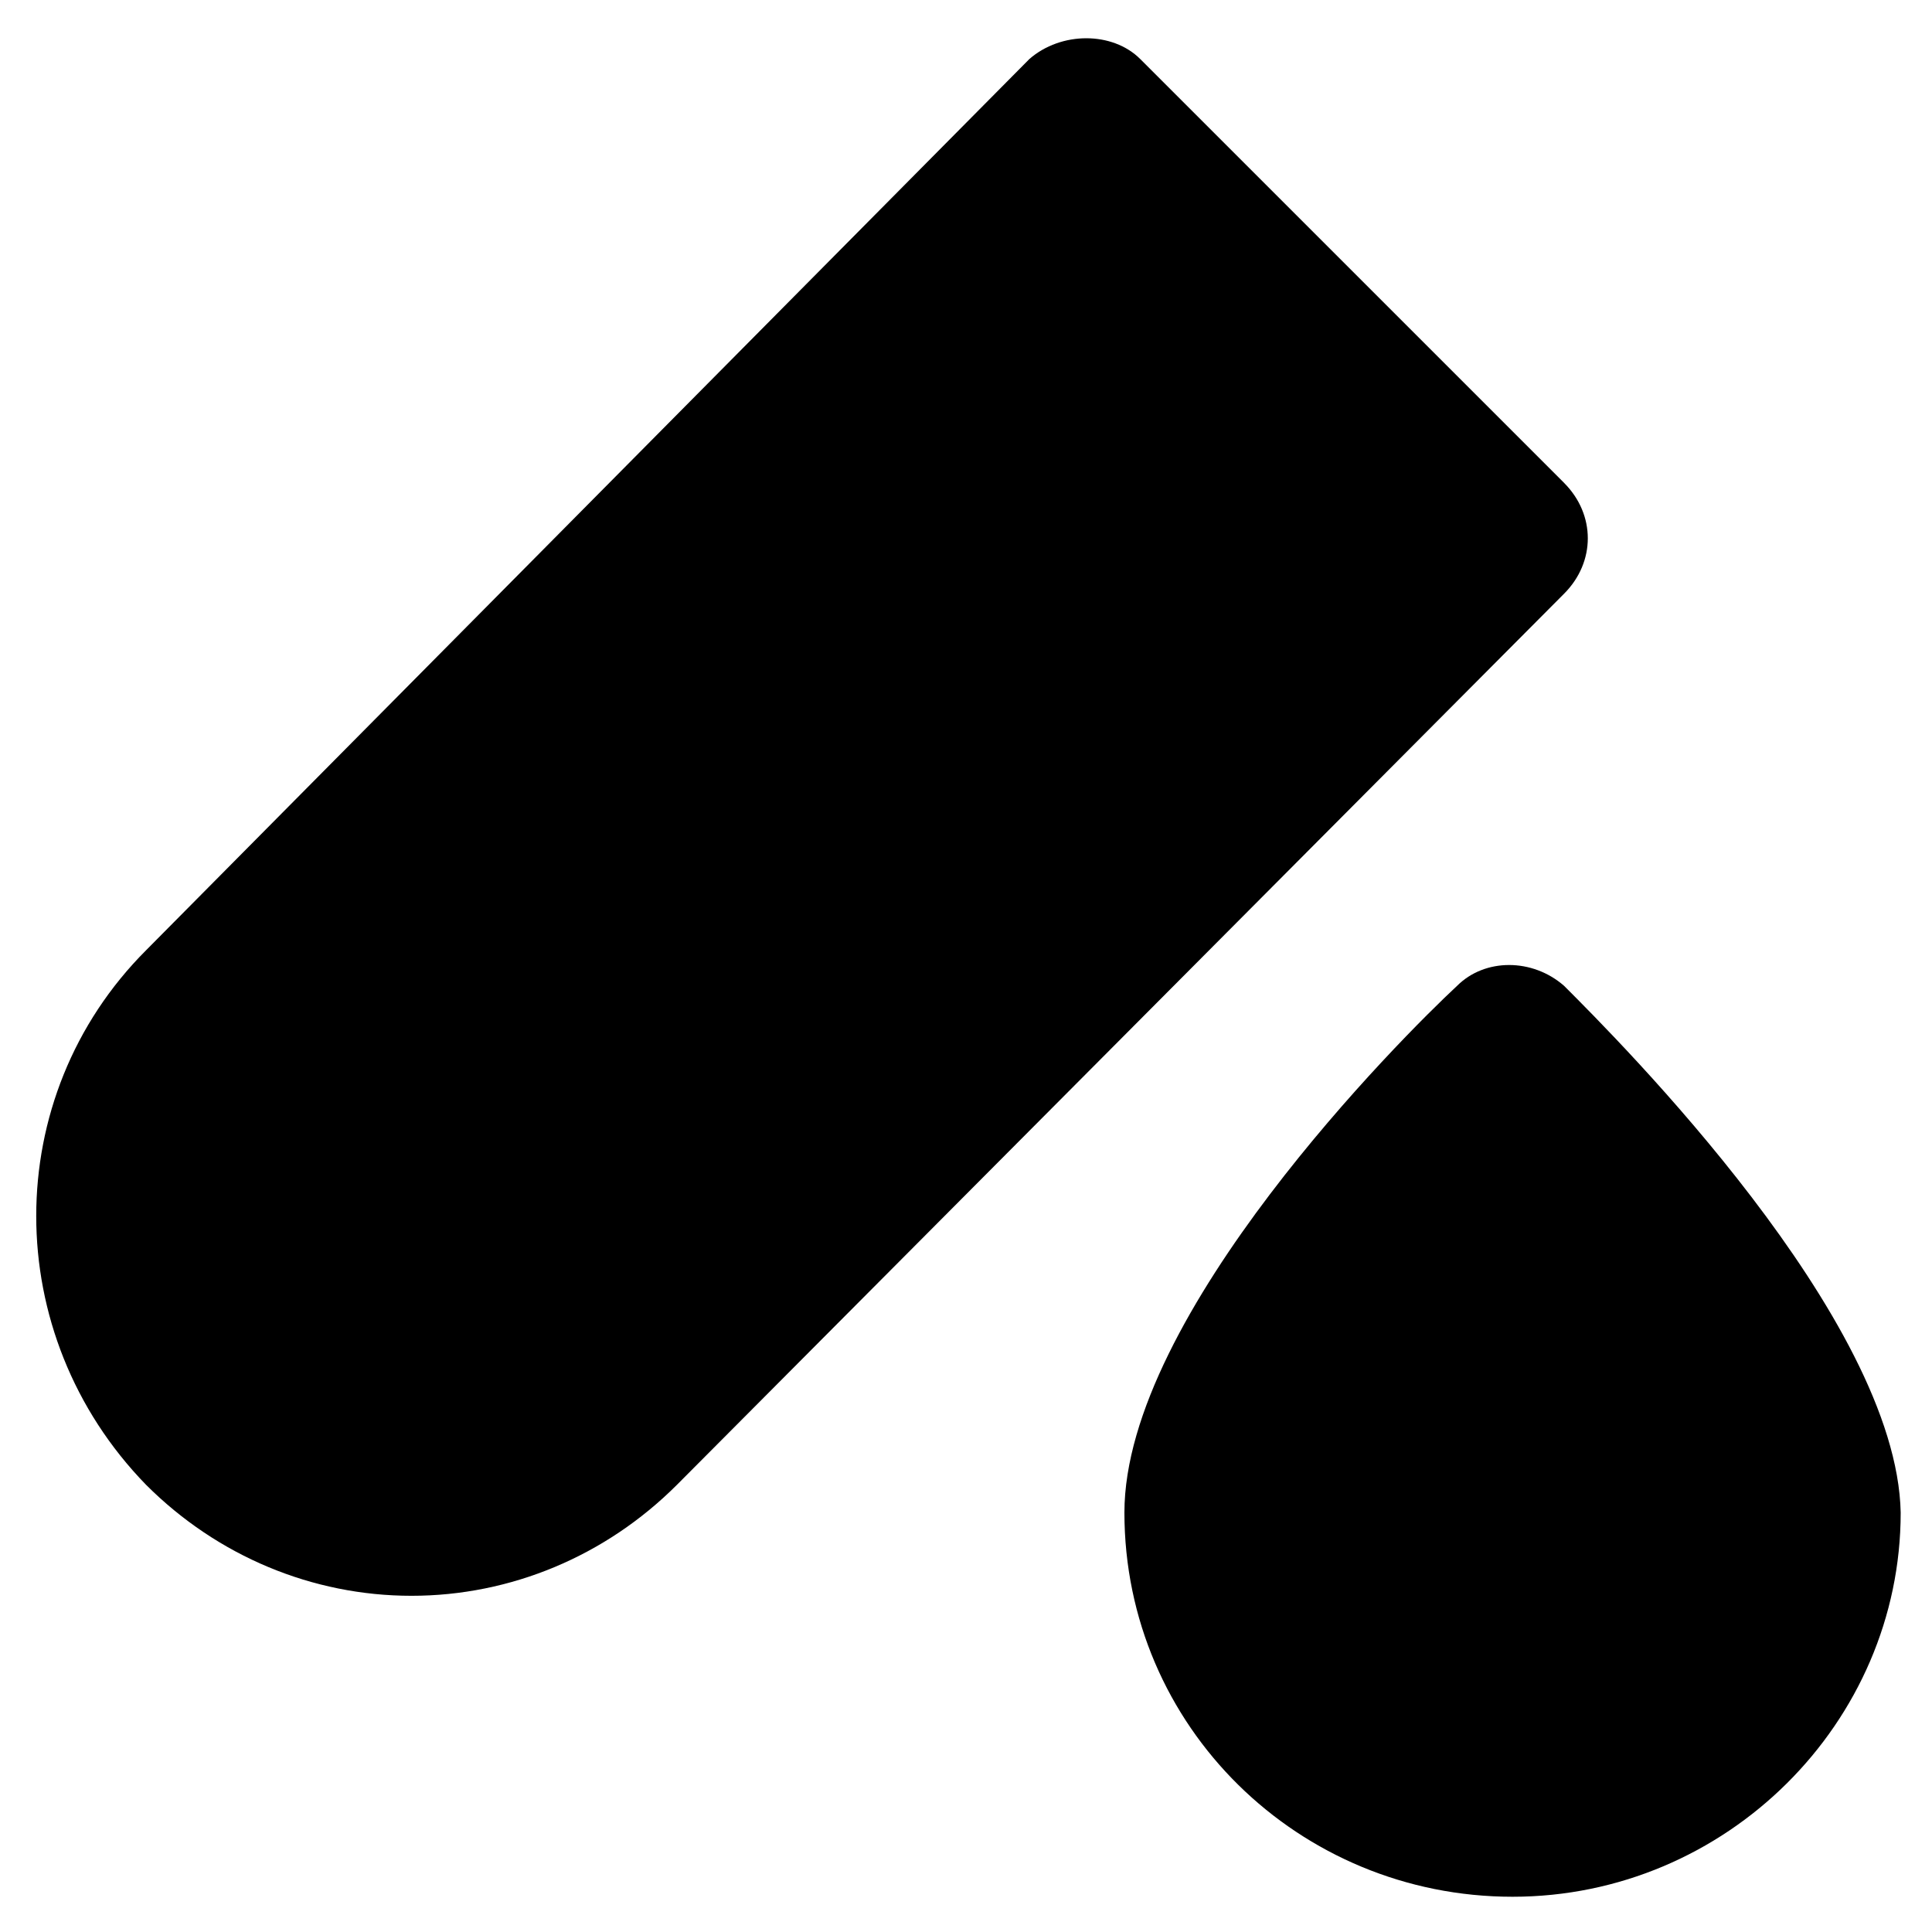
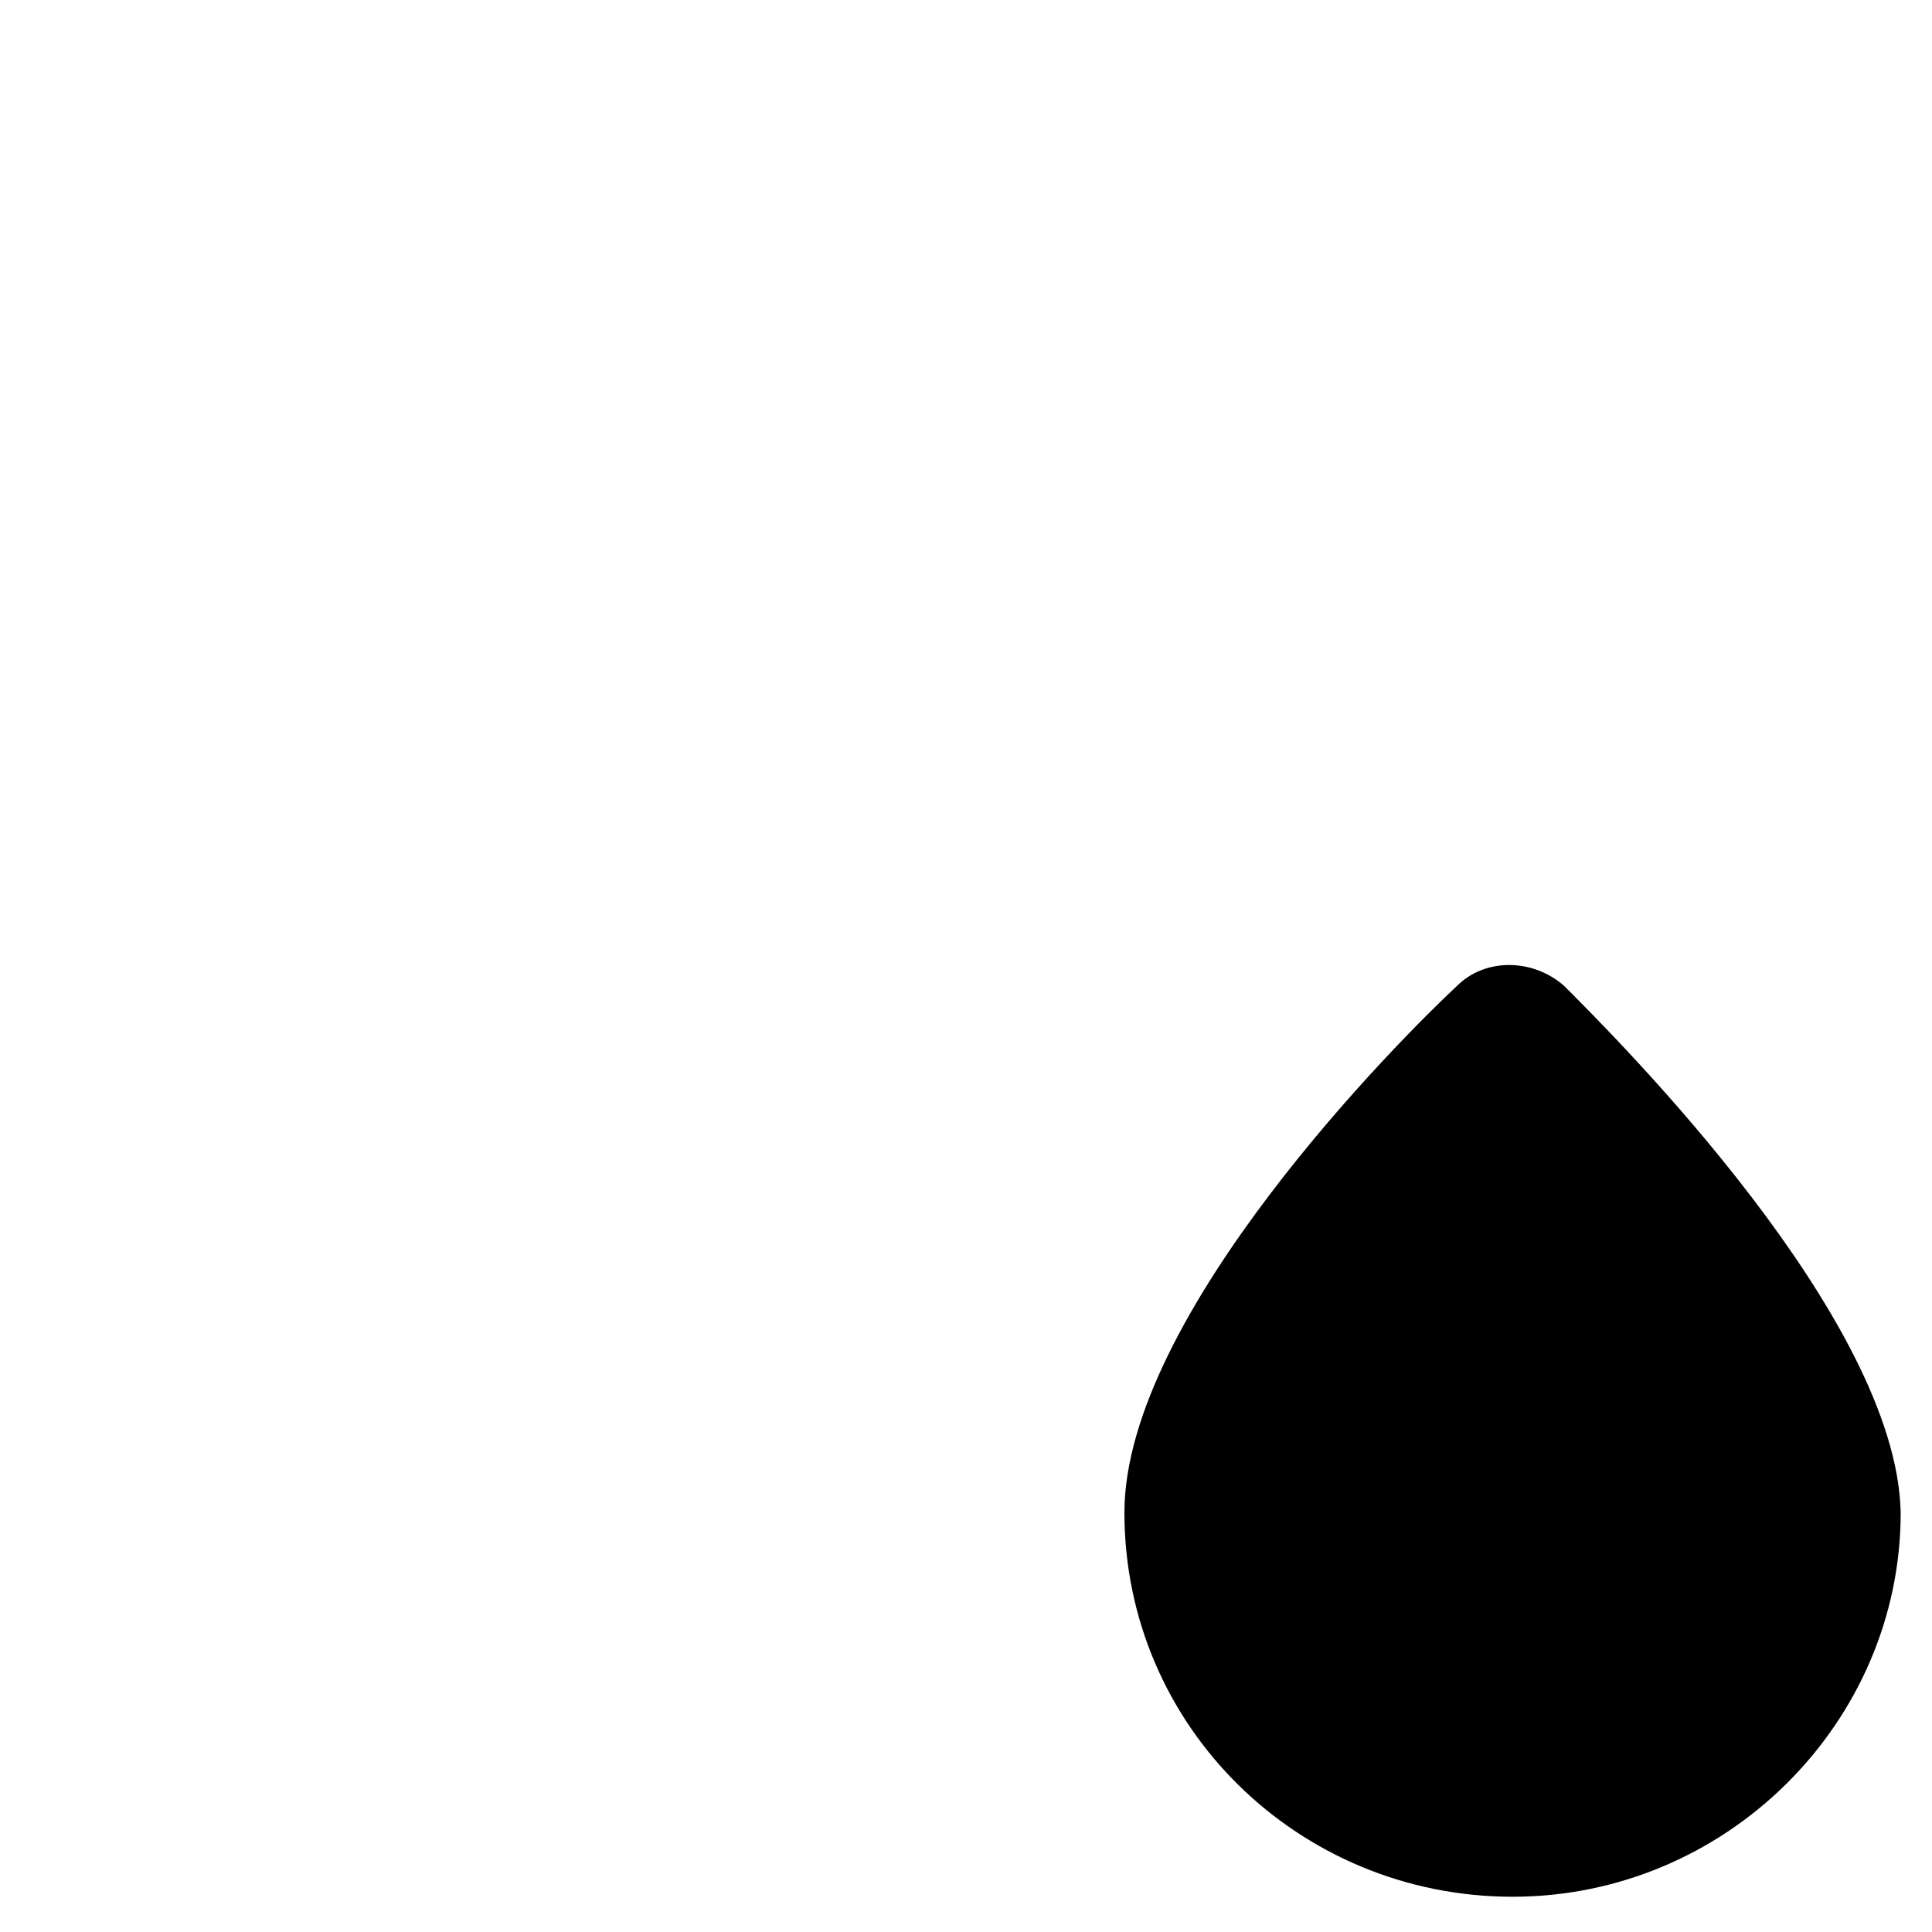
<svg xmlns="http://www.w3.org/2000/svg" fill="#000000" width="800px" height="800px" version="1.1" viewBox="144 144 512 512">
  <g>
-     <path d="m558.49 271.95-112.31-112.3c-7.348-7.348-20.992-7.348-29.391 0l-234.06 236.16c-38.836 38.836-38.836 101.81 0 141.7 18.895 18.895 44.082 29.391 70.324 29.391 26.238 0 51.43-10.496 70.324-29.391l235.11-236.16c8.398-8.398 8.398-20.992 0-29.391z" />
    <path d="m558.49 405.25c-8.398-7.348-20.992-7.348-28.34 0-14.695 13.645-88.168 87.117-88.168 139.6 0 56.68 46.184 101.81 102.86 101.81 56.68 0 102.86-46.184 102.86-101.81-1.043-51.43-74.516-124.9-89.211-139.6z" />
  </g>
</svg>